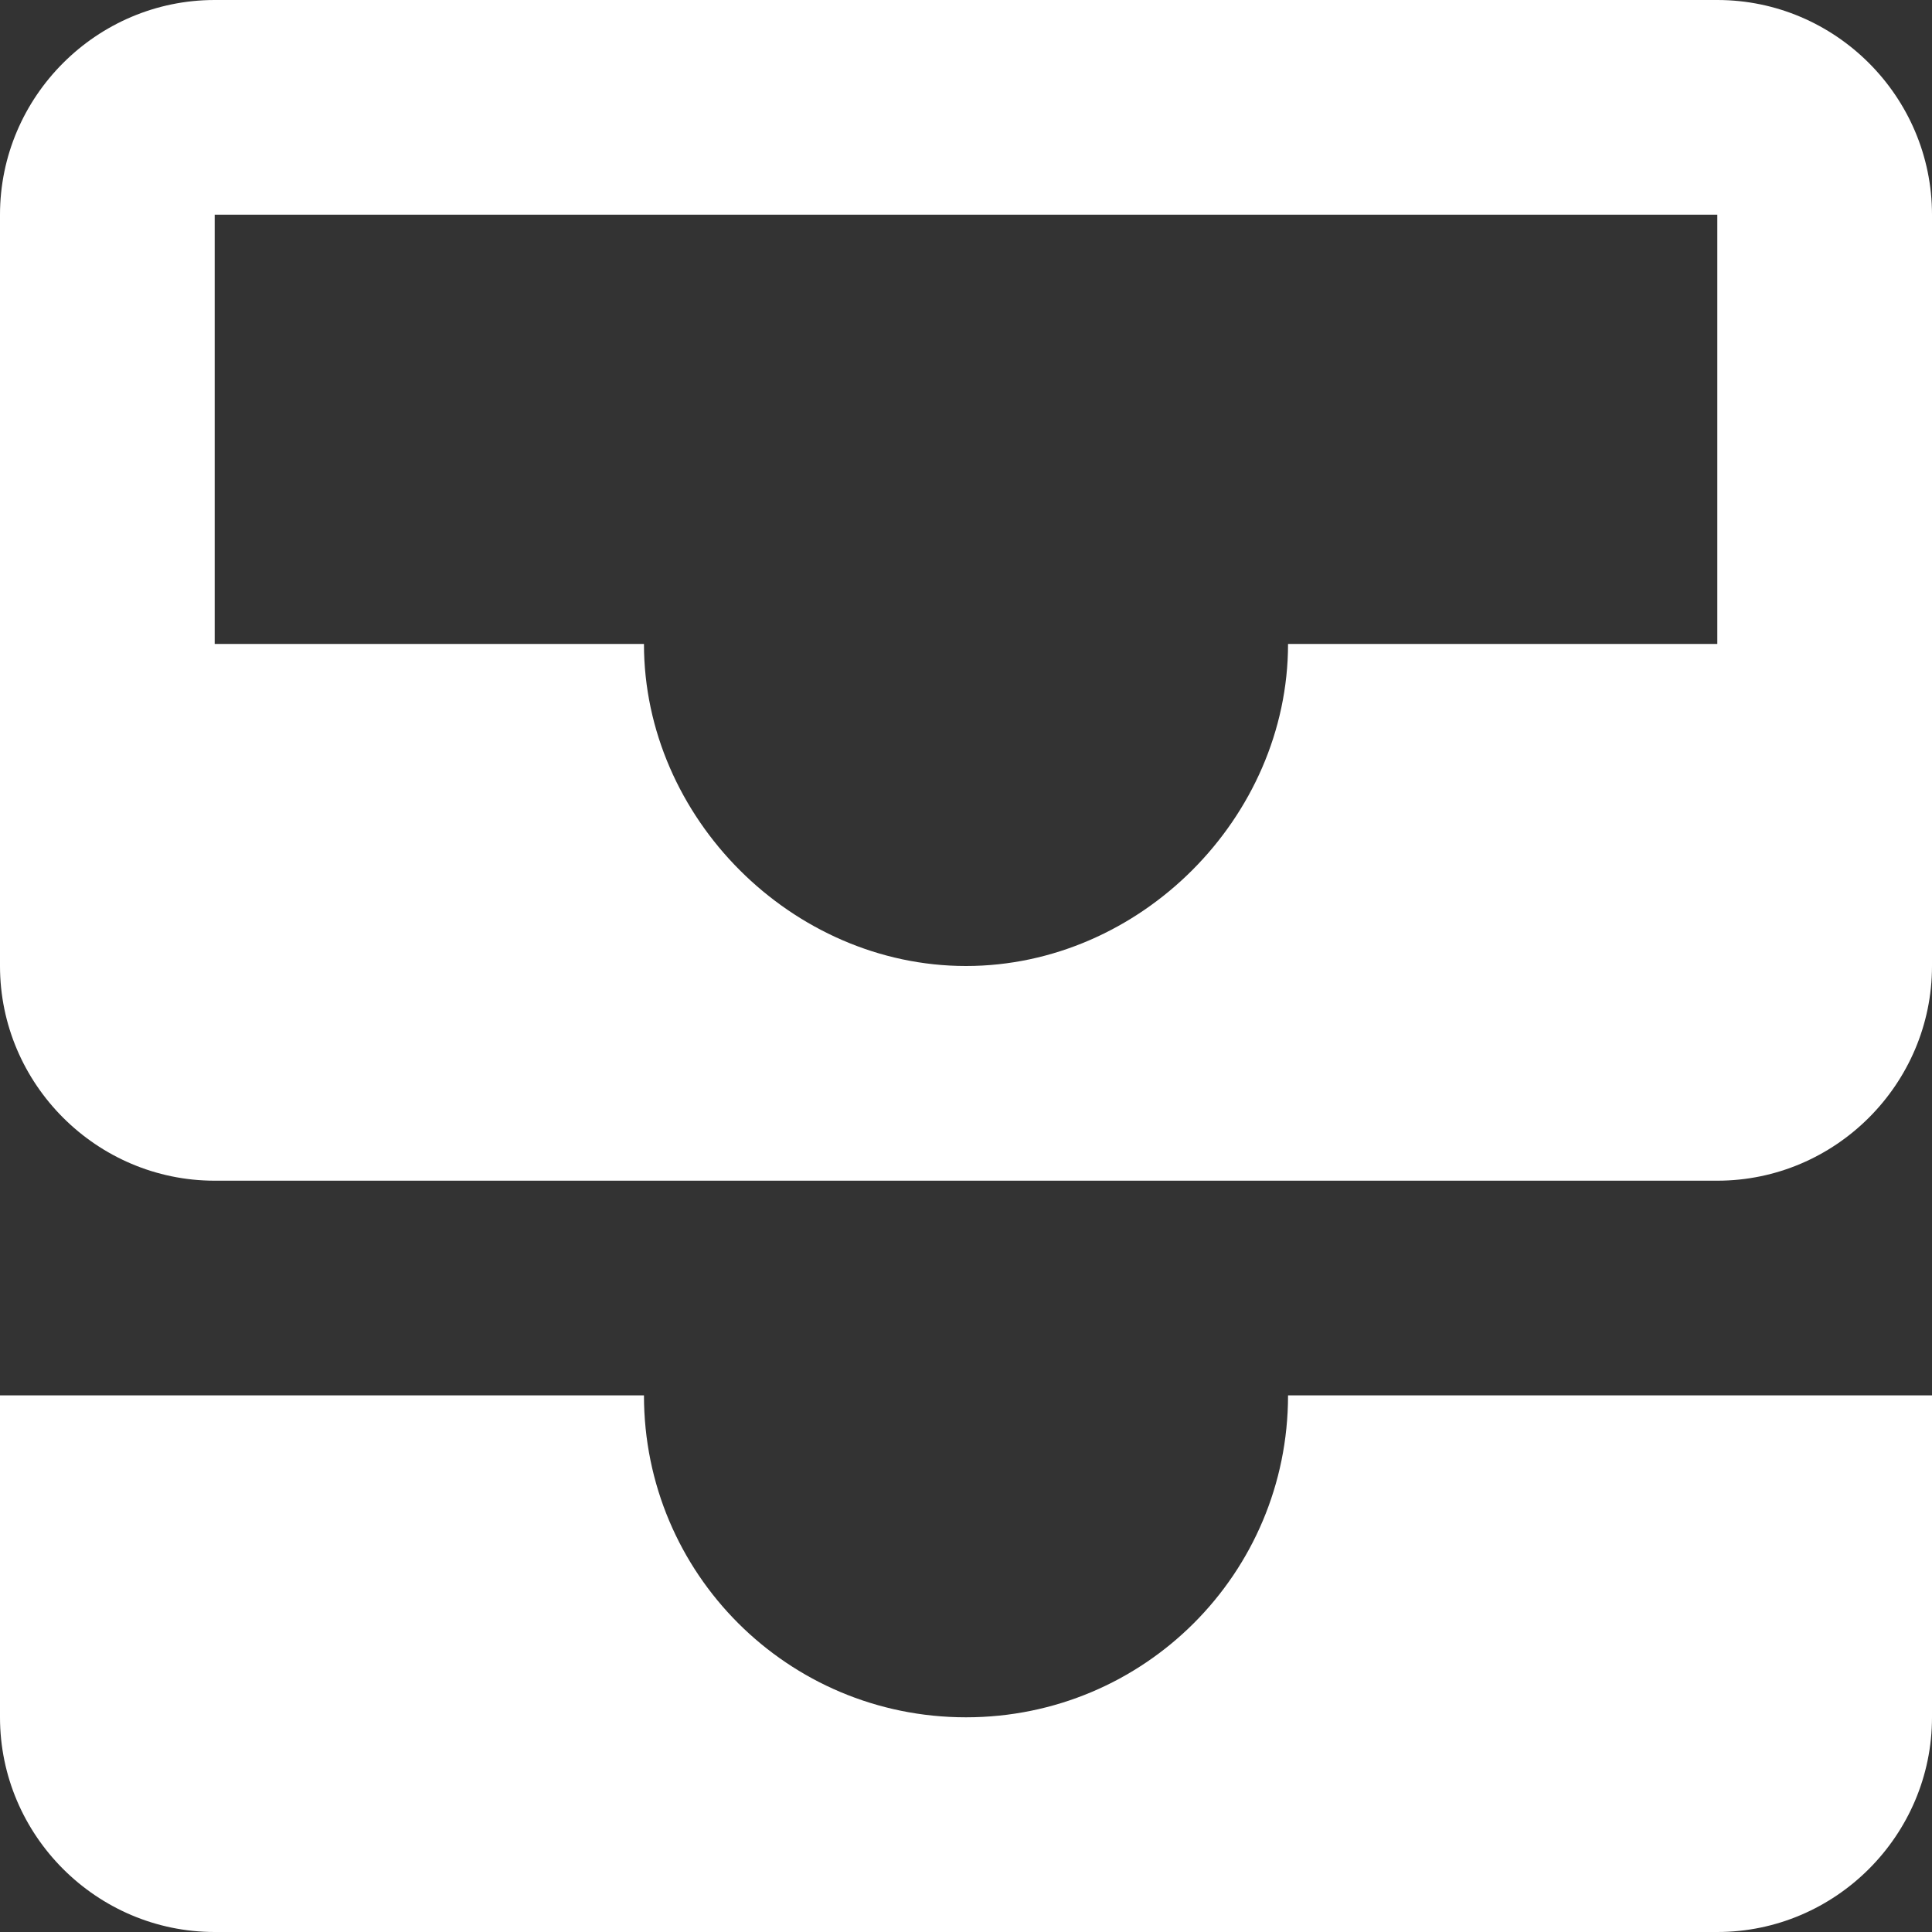
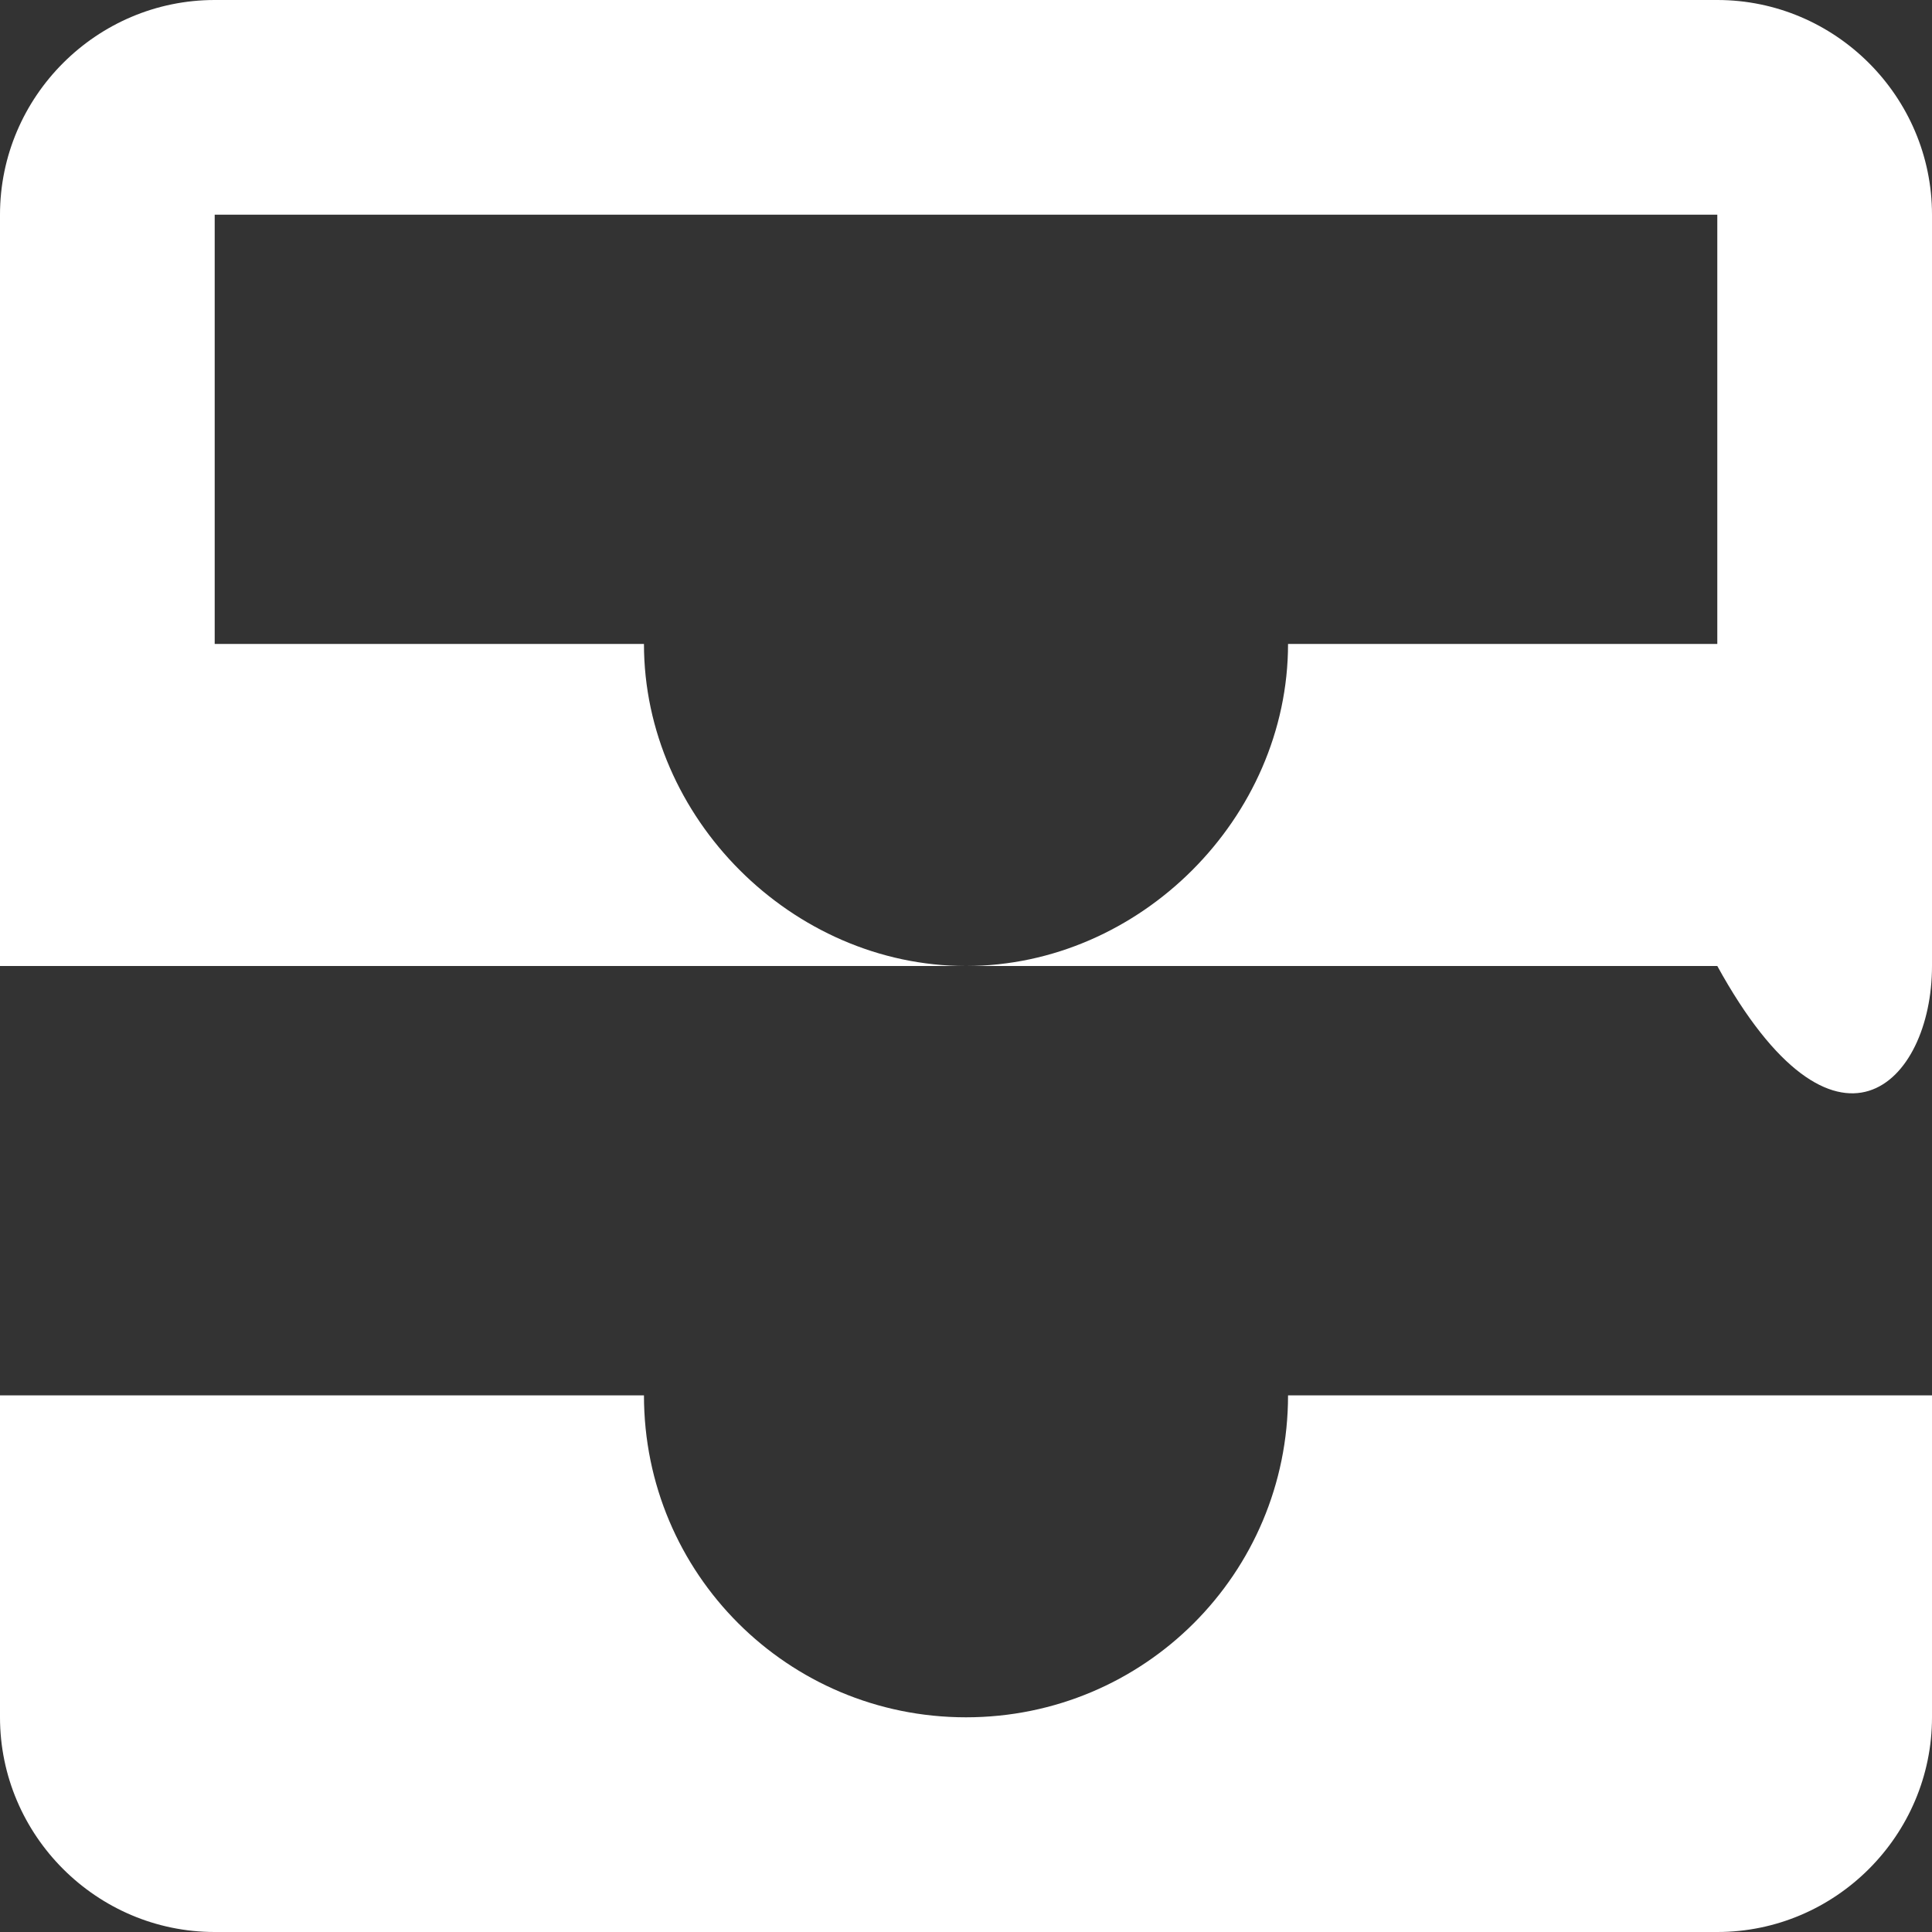
<svg xmlns="http://www.w3.org/2000/svg" width="16" height="16" viewBox="0 0 16 16" fill="none">
  <rect x="0" y="0" width="16" height="16" fill="#333333" stroke="none" />
-   <path d="M14.222 0H1.778C0.8 0 0 0.8 0 1.778V8C0 8.978 0.8 9.778 1.778 9.778H14.222C15.2 9.778 16 8.978 16 8V1.778C16 0.8 15.2 0 14.222 0ZM14.222 5.333H10.667C10.667 6.773 9.44 8 8 8C6.56 8 5.333 6.773 5.333 5.333H1.778V1.778H14.222V5.333ZM10.667 11.556H16V14.222C16 15.2 15.2 16 14.222 16H1.778C0.8 16 0 15.2 0 14.222V11.556H5.333C5.333 13.031 6.524 14.222 8 14.222C9.476 14.222 10.667 13.031 10.667 11.556Z" fill="white" />
+   <path d="M14.222 0H1.778C0.8 0 0 0.8 0 1.778V8H14.222C15.2 9.778 16 8.978 16 8V1.778C16 0.8 15.2 0 14.222 0ZM14.222 5.333H10.667C10.667 6.773 9.44 8 8 8C6.56 8 5.333 6.773 5.333 5.333H1.778V1.778H14.222V5.333ZM10.667 11.556H16V14.222C16 15.2 15.2 16 14.222 16H1.778C0.8 16 0 15.2 0 14.222V11.556H5.333C5.333 13.031 6.524 14.222 8 14.222C9.476 14.222 10.667 13.031 10.667 11.556Z" fill="white" />
</svg>